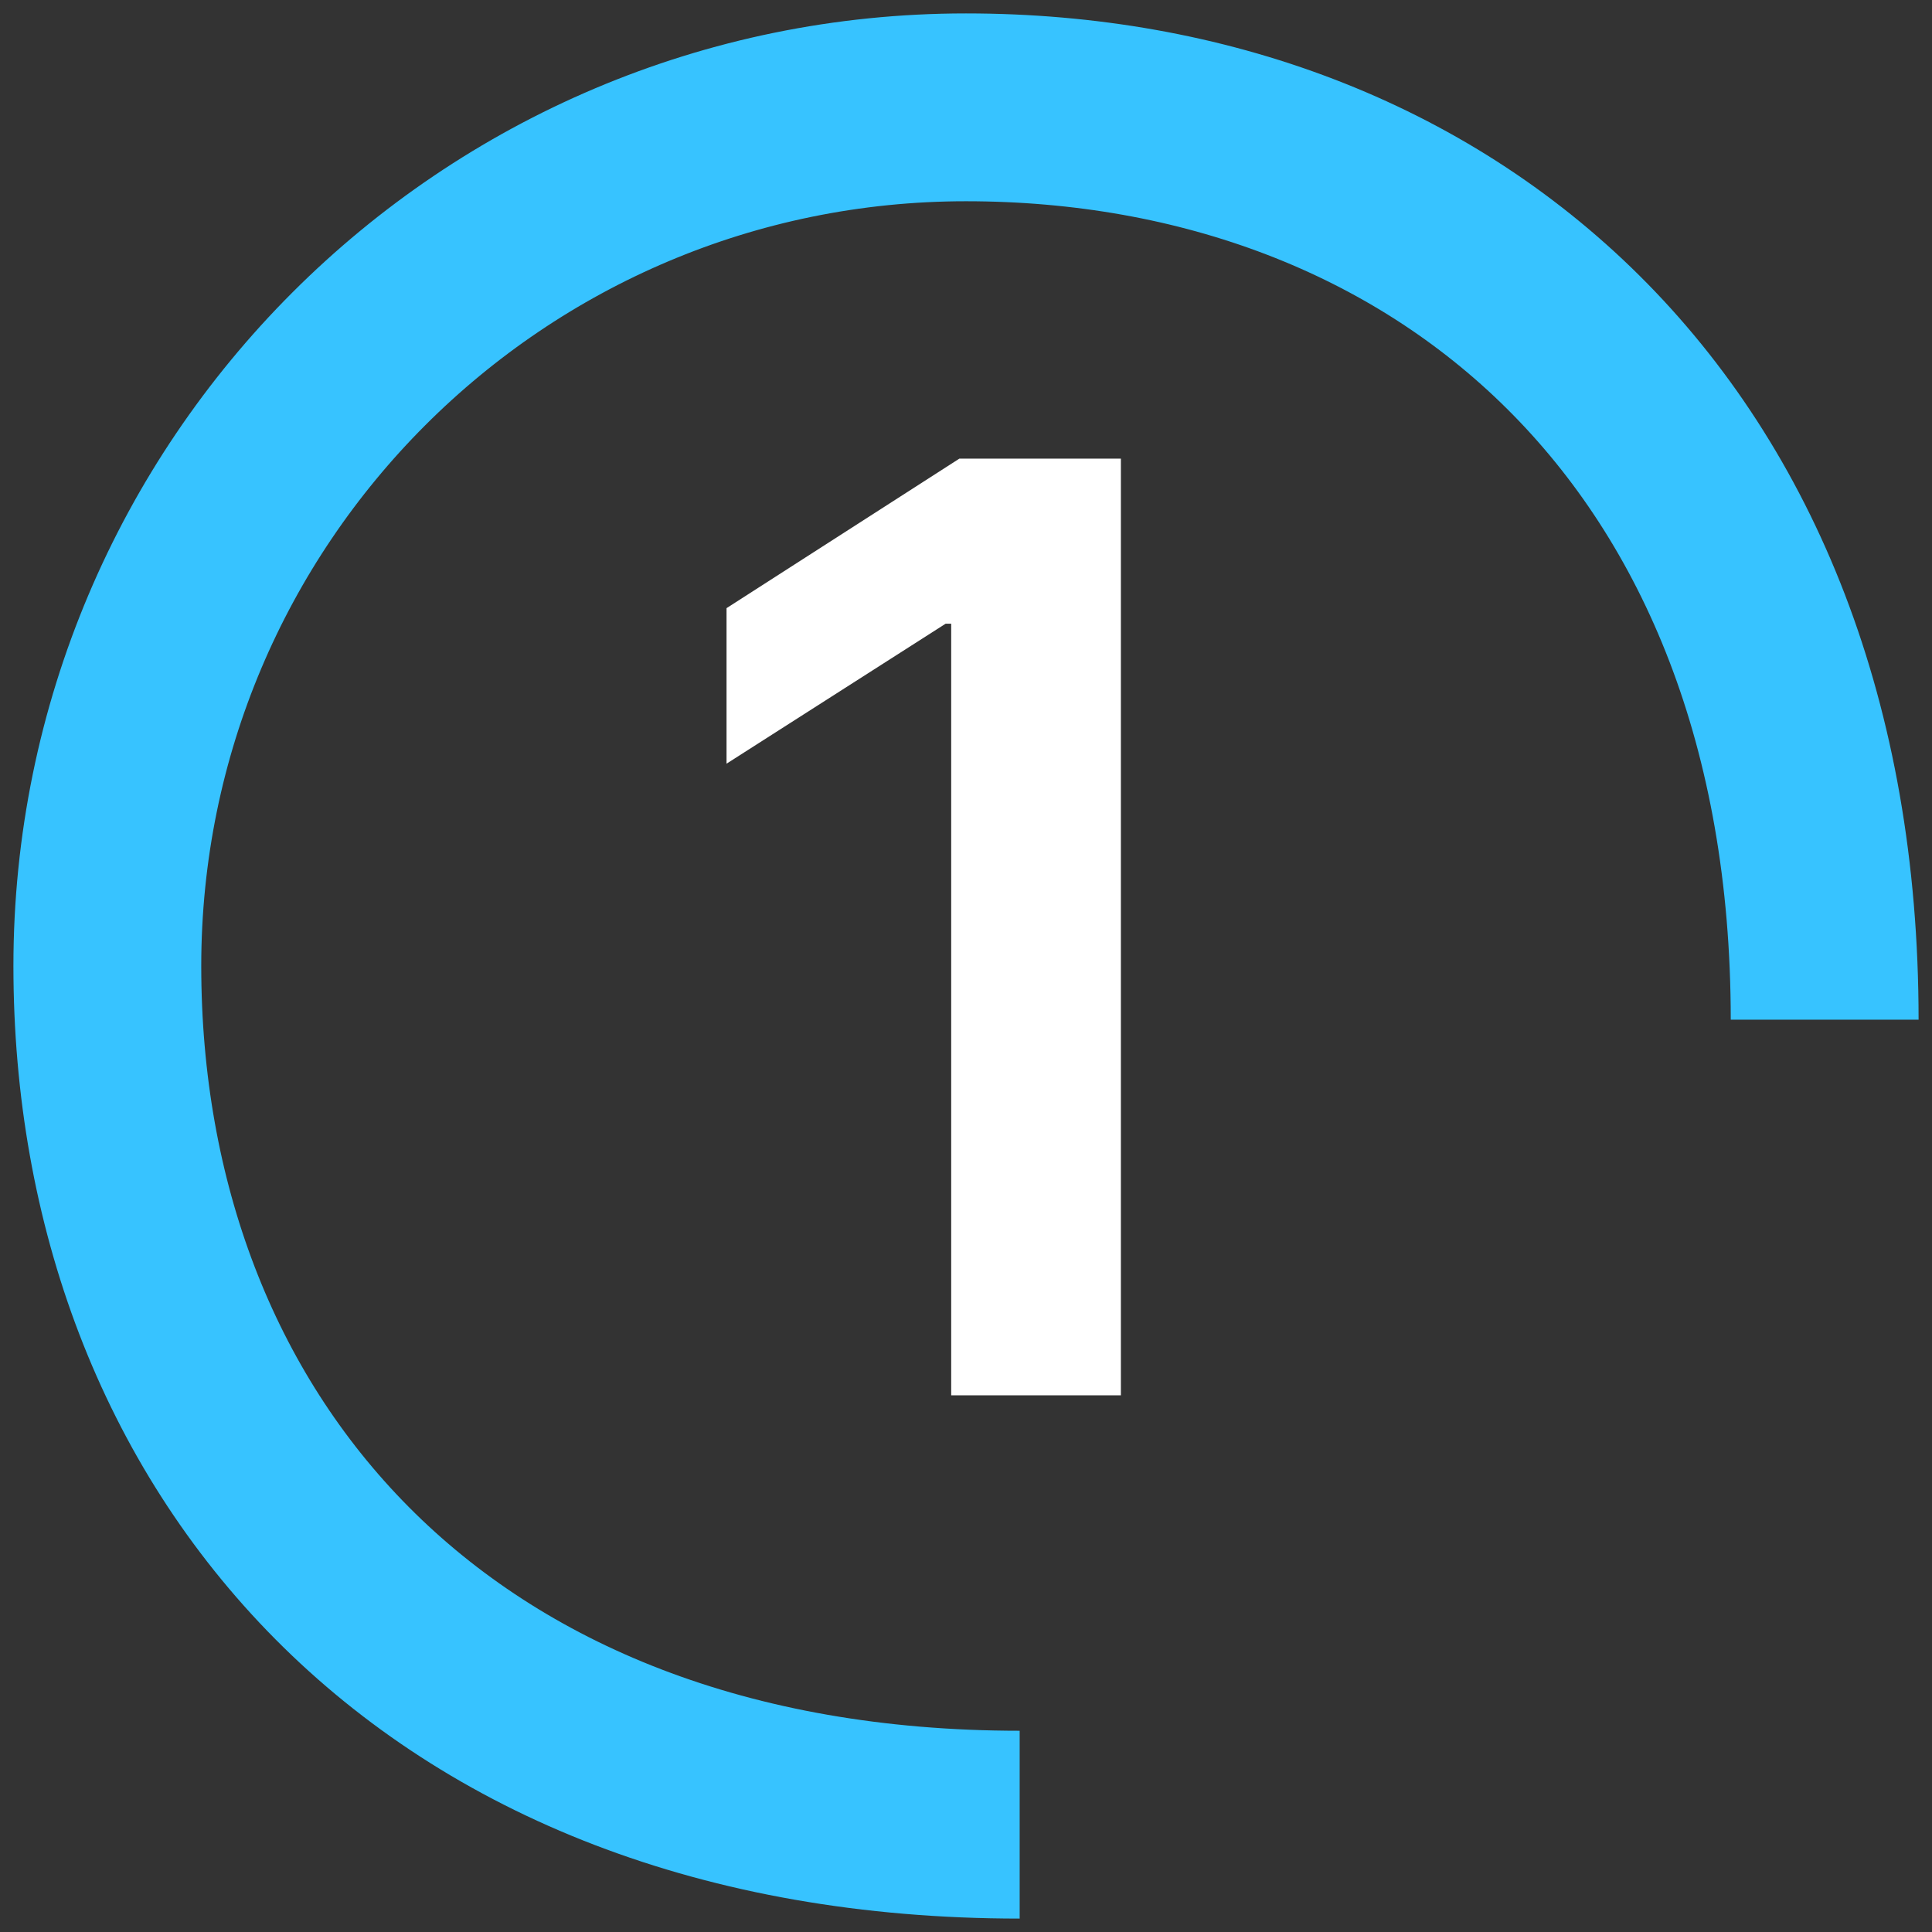
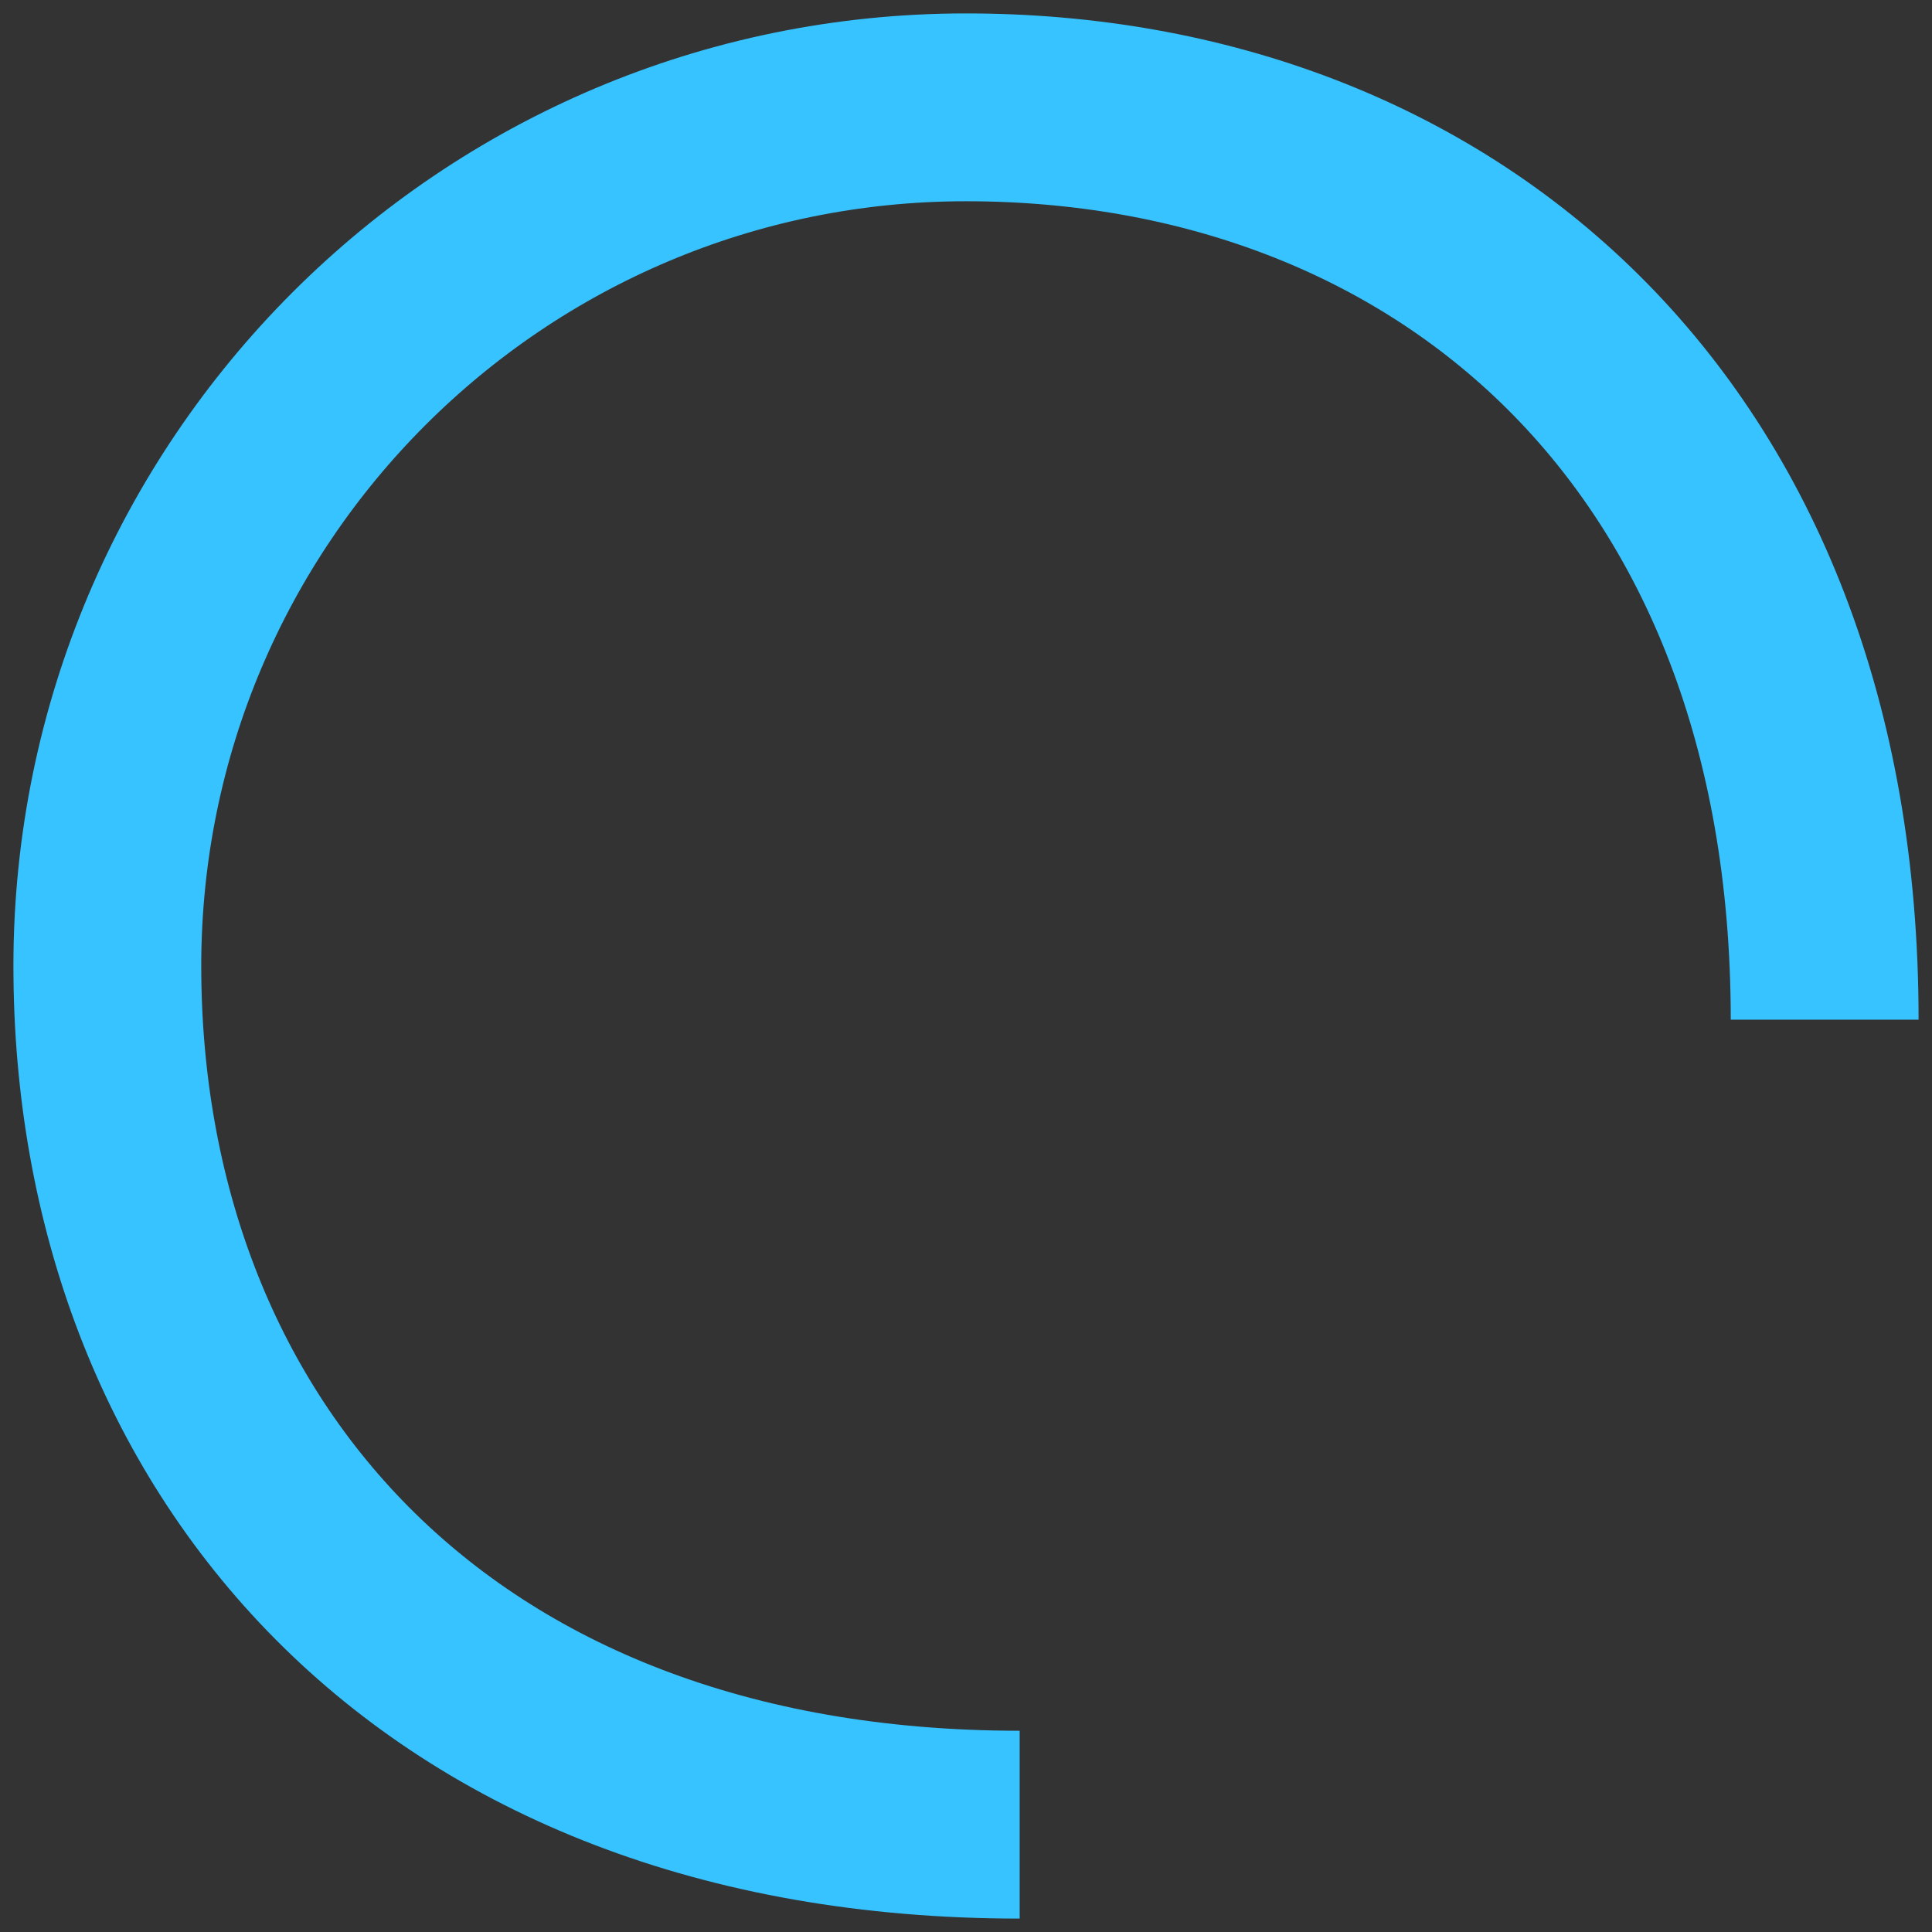
<svg xmlns="http://www.w3.org/2000/svg" width="18" height="18" viewBox="0 0 18 18" fill="none">
  <rect x="0" y="0" width="18" height="18" fill="#333333" stroke="none" />
-   <path d="M10.443 4.273V13H8.862V5.811H8.81L6.769 7.115V5.666L8.938 4.273H10.443Z" fill="white" />
  <path d="M9.5 17C4 17 1 13.418 1 9C1 4.582 4.582 1 9 1C13.418 1 17 4 17 9.5" stroke="#37C3FF" stroke-width="1.75" />
</svg>